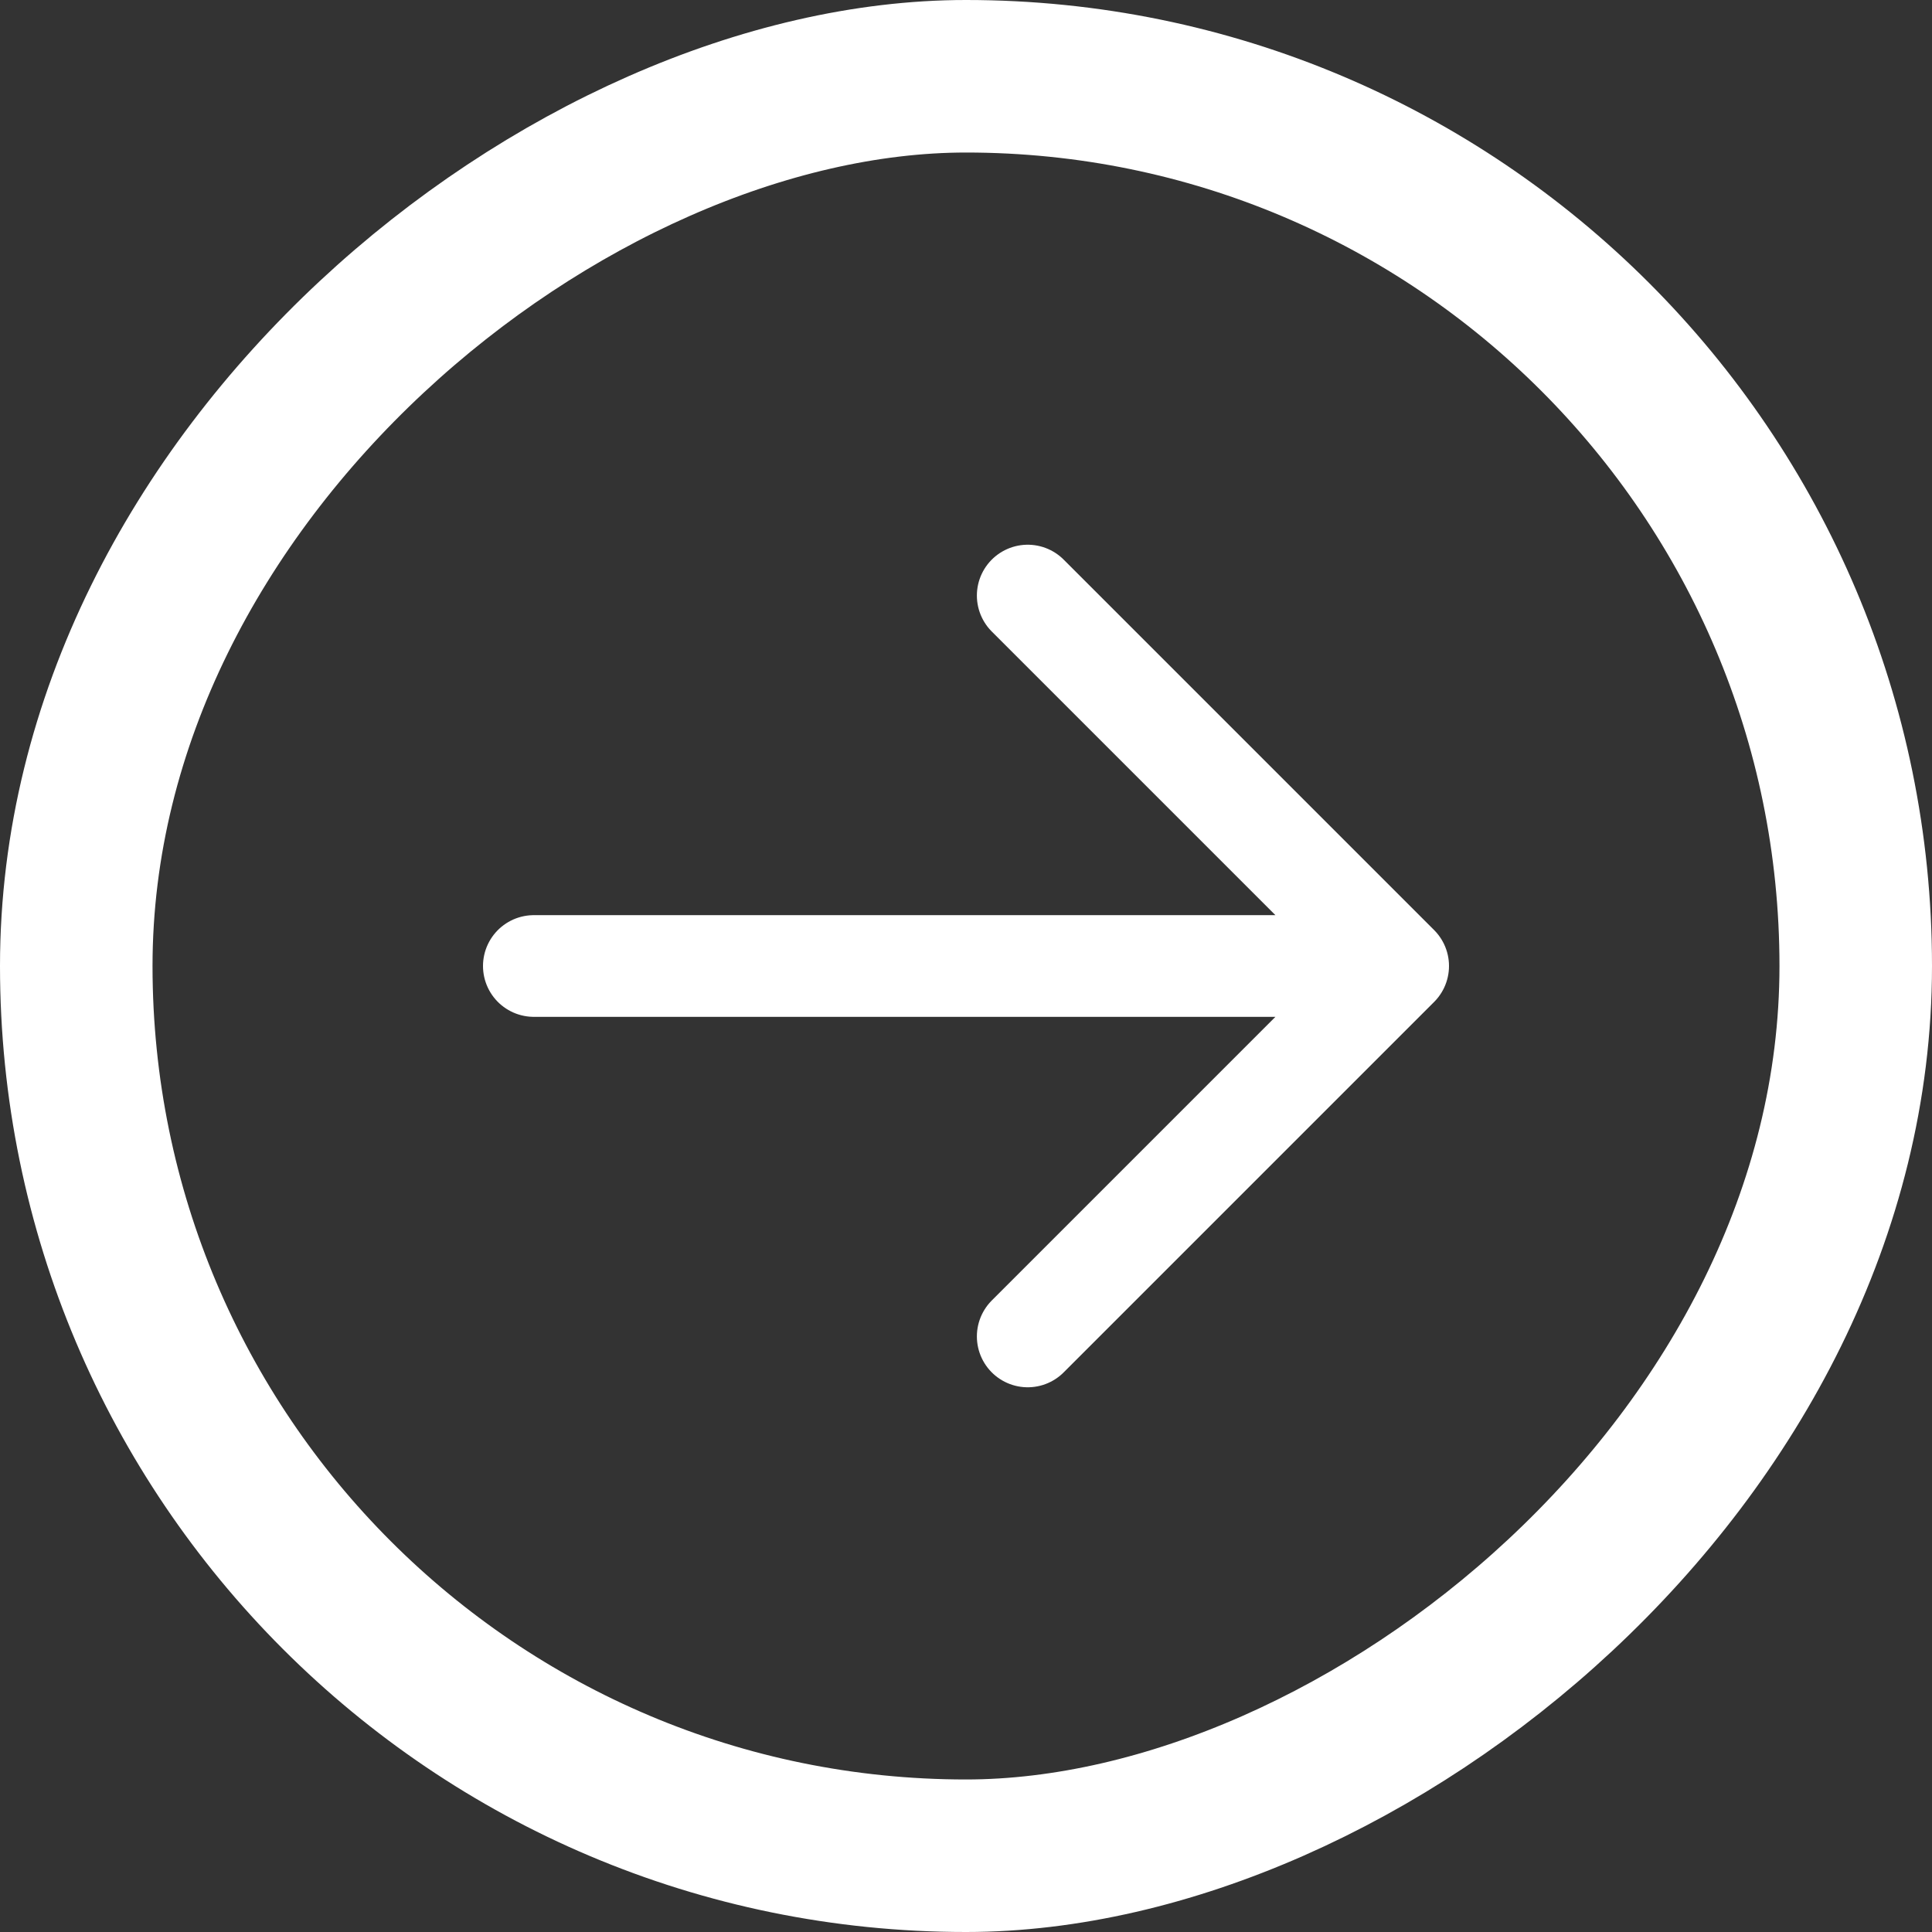
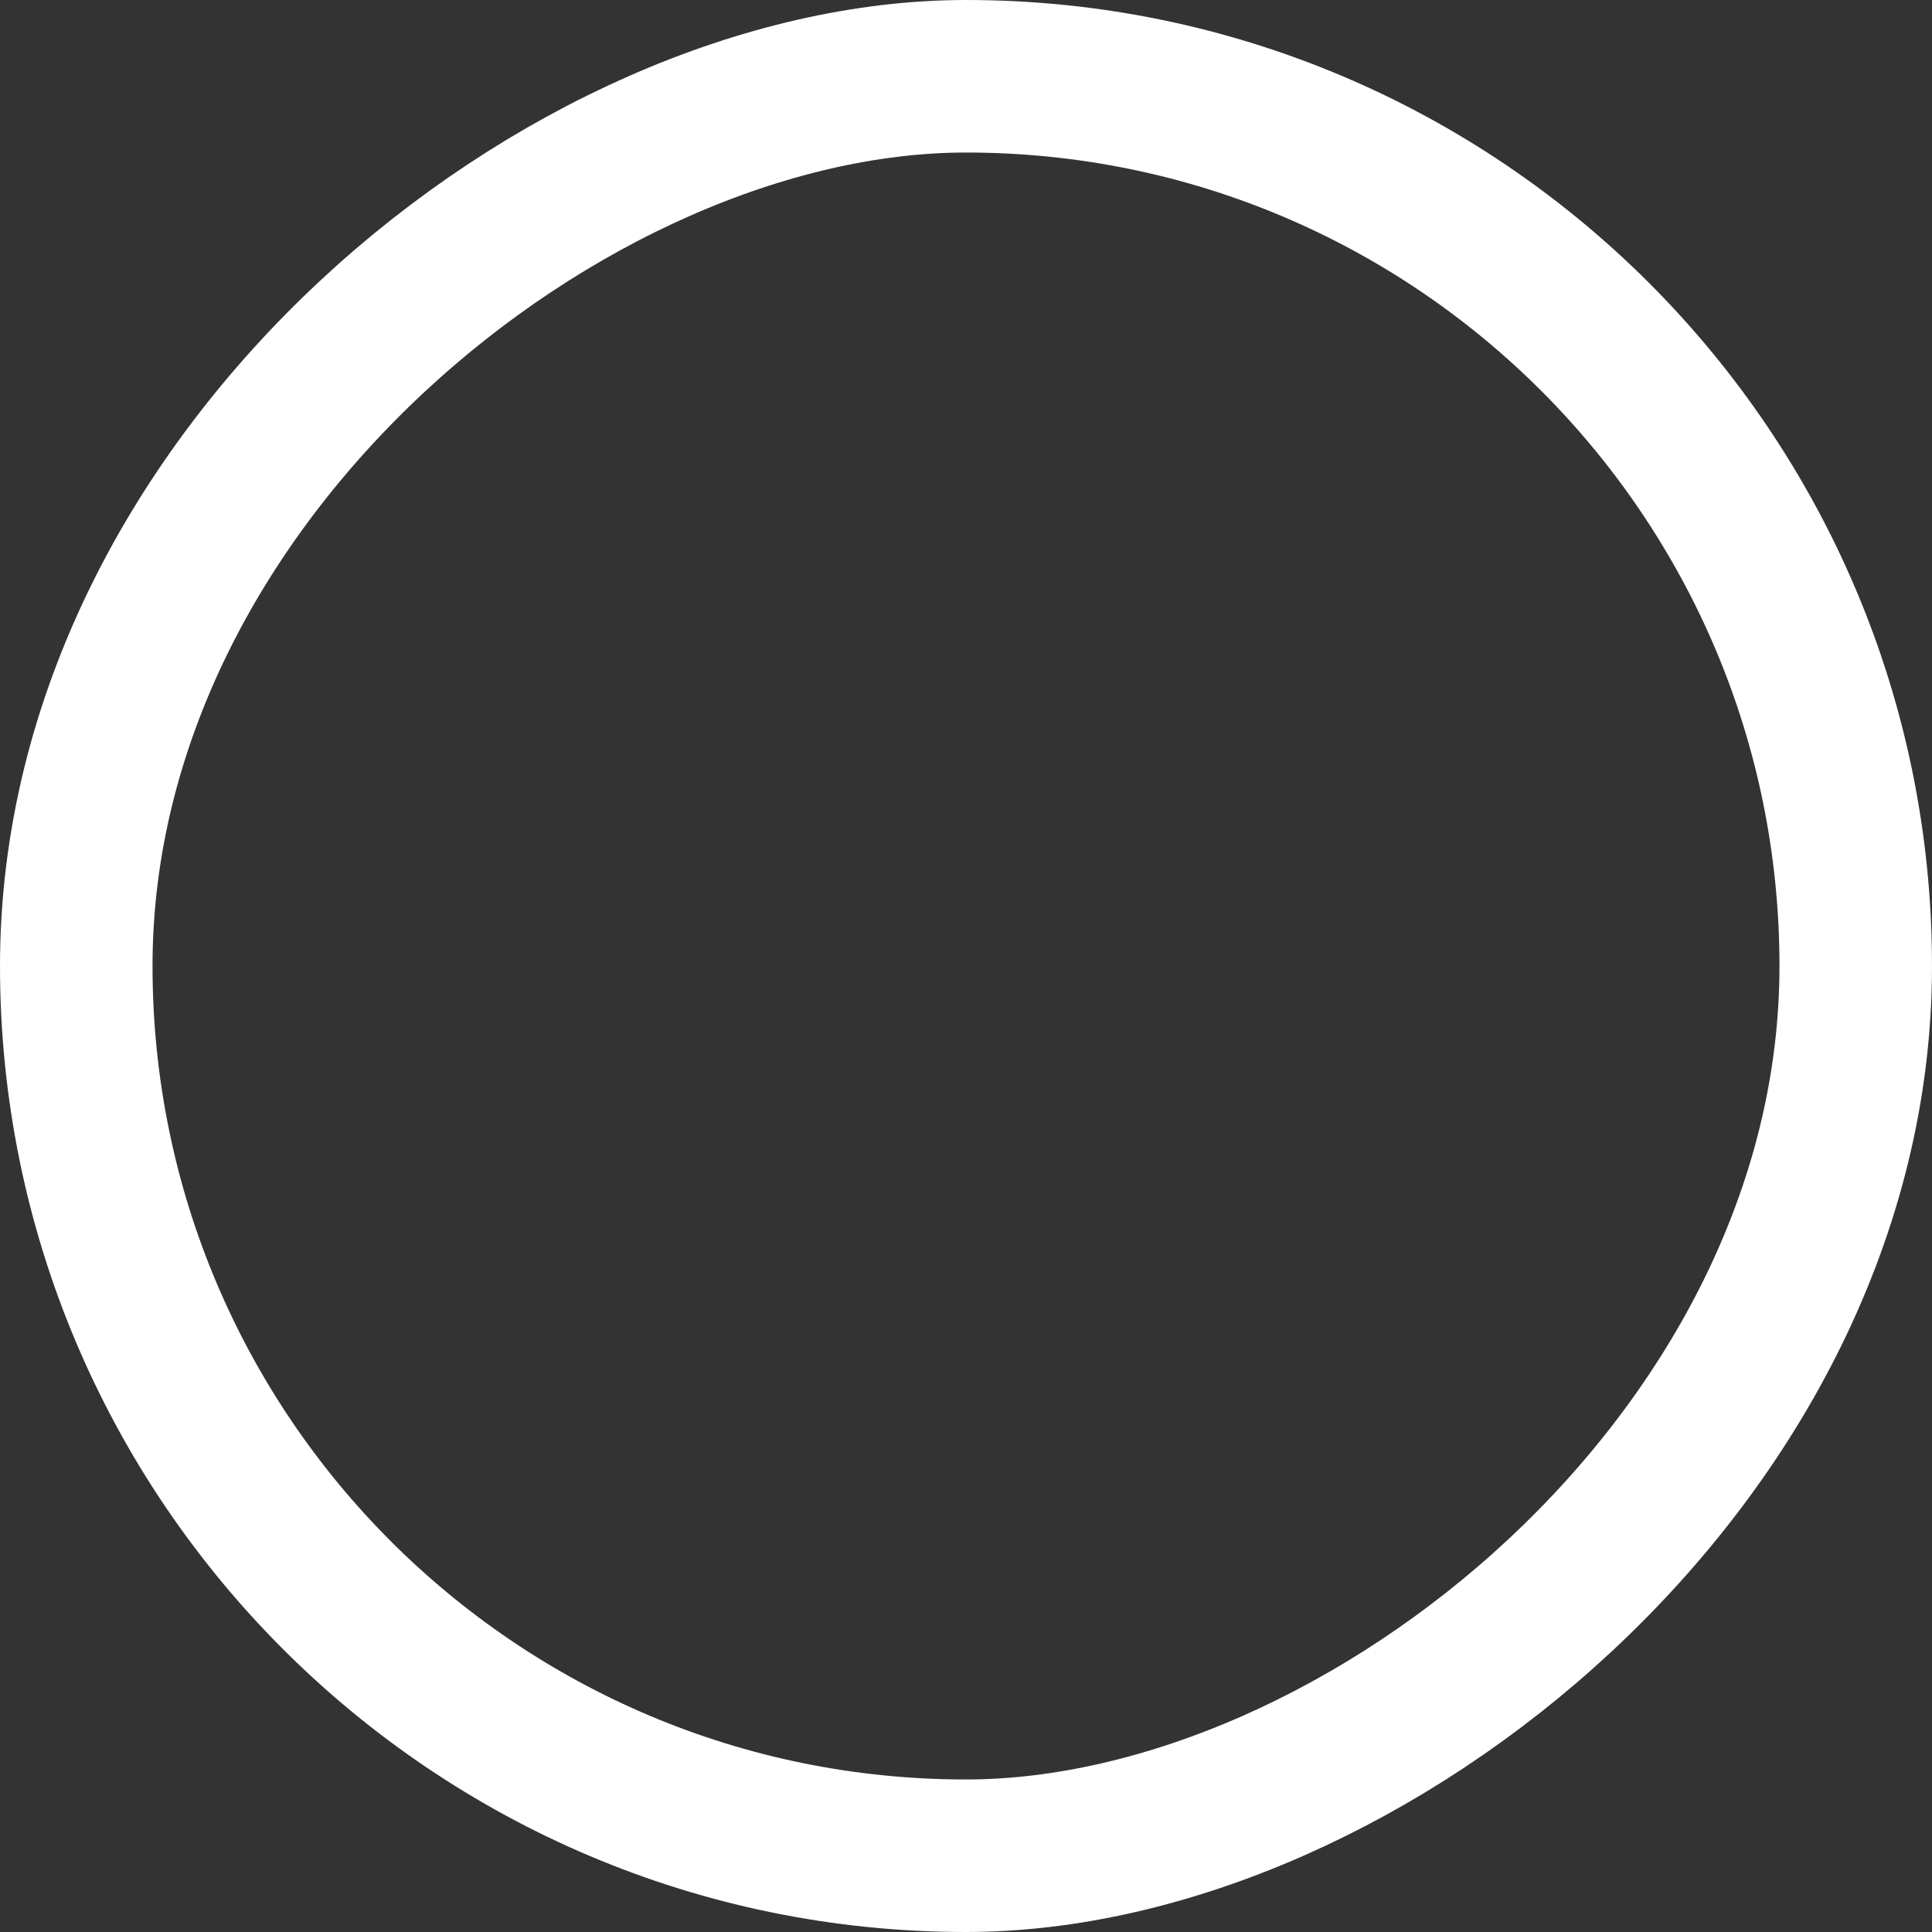
<svg xmlns="http://www.w3.org/2000/svg" width="19" height="19" viewBox="0 0 19 19" fill="none">
  <rect x="0" y="0" width="19" height="19" fill="#333333" stroke="none" />
  <g clip-path="url(#clip0_382_8)">
    <rect x="18.25" y="0.75" width="17.5" height="17.5" rx="8.75" transform="rotate(90 18.25 0.75)" stroke="white" stroke-width="1.5" />
-     <path d="M13.75 9.5H5.25M13.75 9.5L10.107 13.143M13.75 9.5L10.107 5.857" stroke="white" stroke-linecap="round" stroke-linejoin="round" />
  </g>
  <defs>
    <clipPath id="clip0_382_8">
      <rect width="19" height="19" fill="white" />
    </clipPath>
  </defs>
</svg>